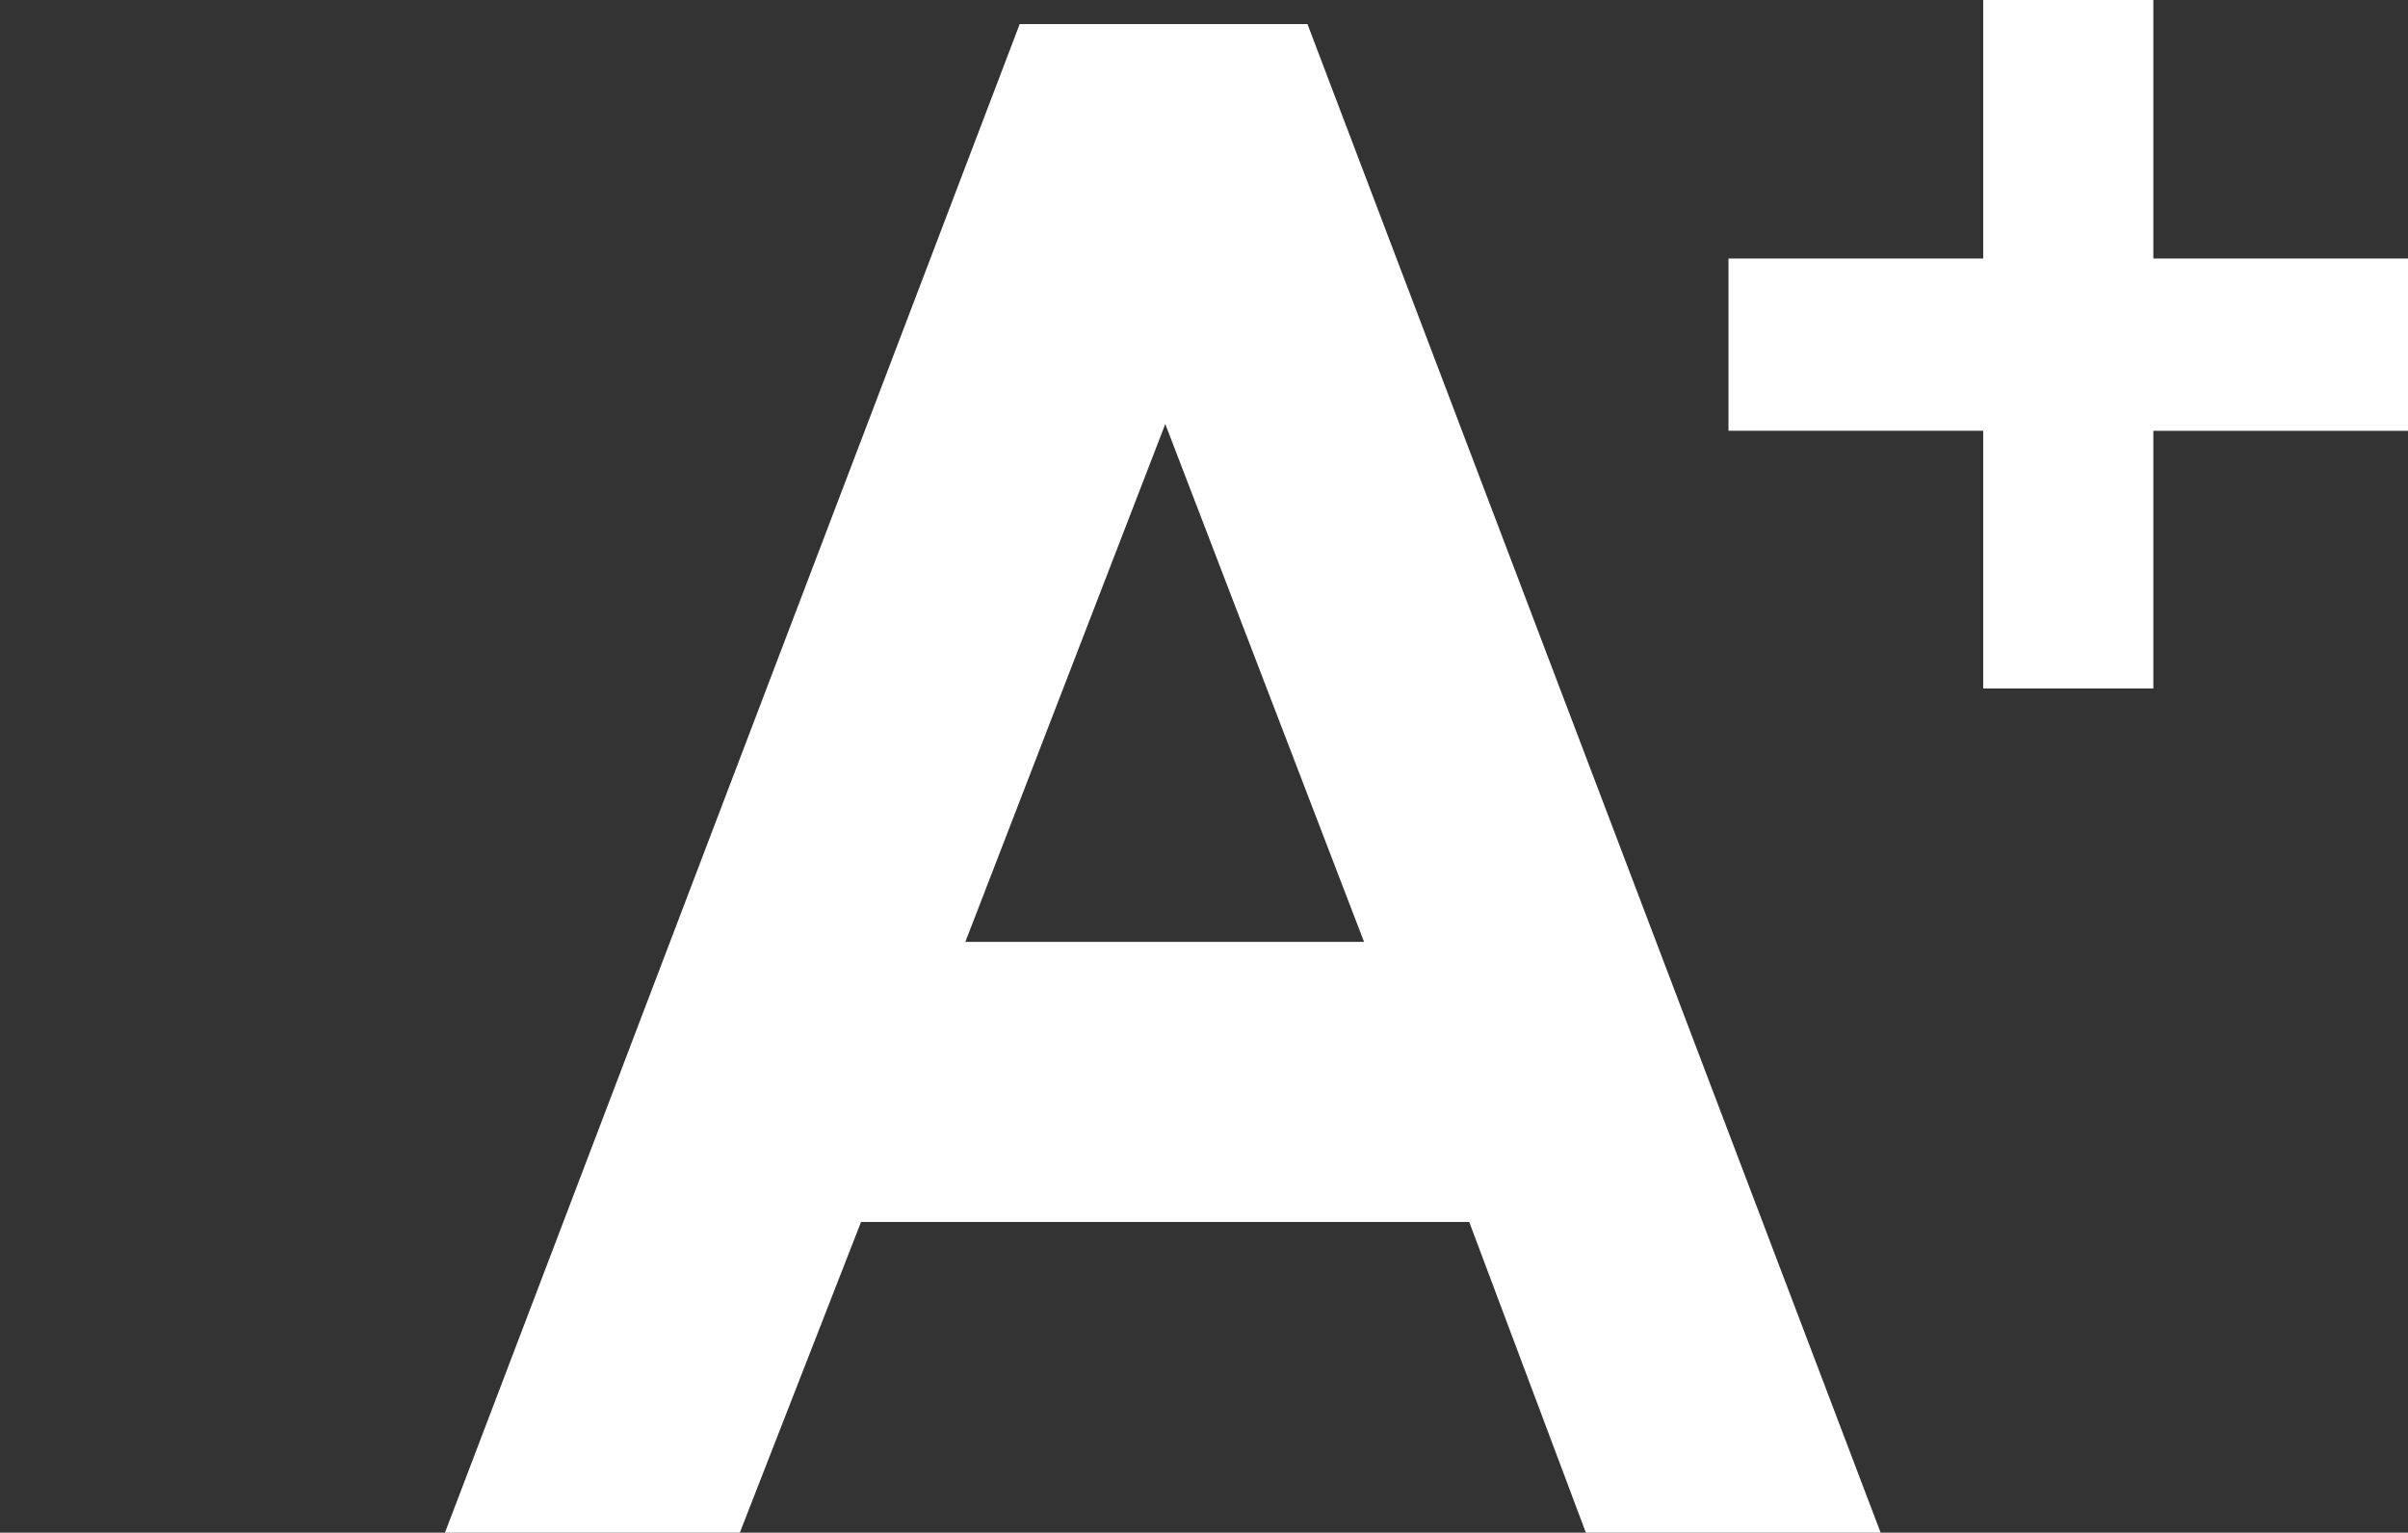
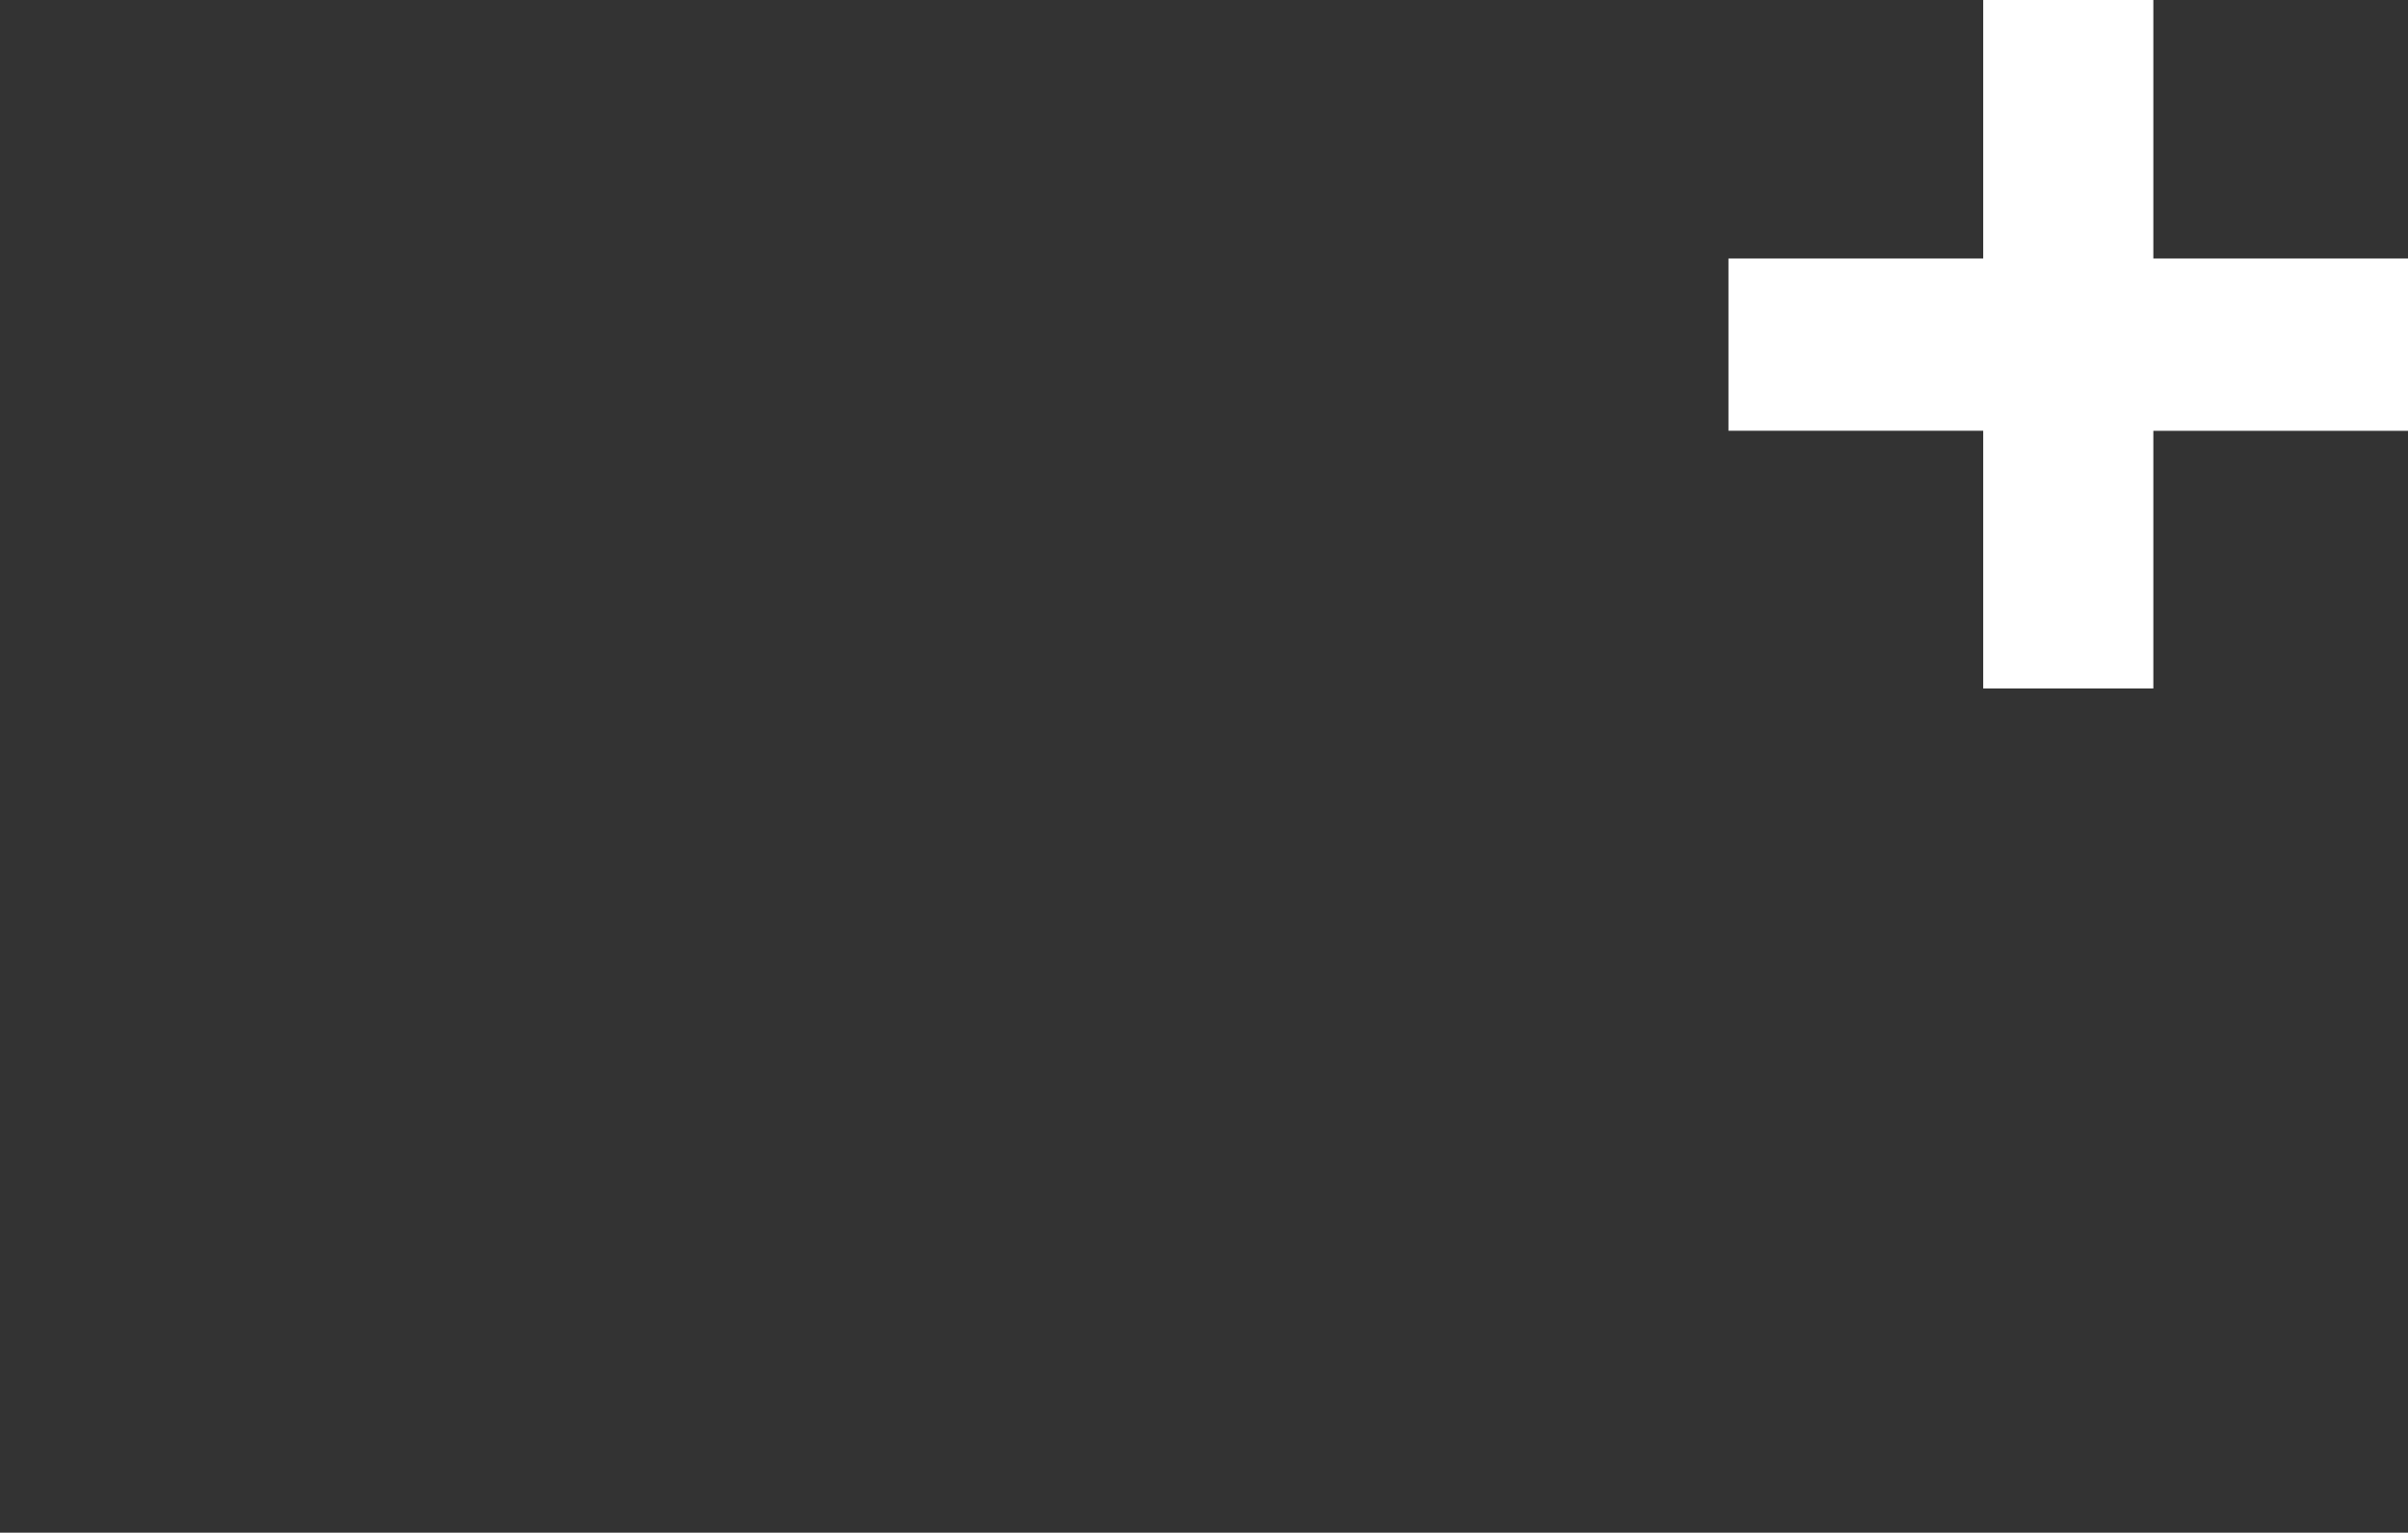
<svg xmlns="http://www.w3.org/2000/svg" version="1.1" id="Layer_1" x="0px" y="0px" width="75.392px" height="48px" viewBox="-177.769 16.366 75.392 48" enable-background="new -177.769 16.366 75.392 48" xml:space="preserve">
  <rect x="-177.769" y="16.366" width="75.392" height="48" fill="#333333" stroke="none" />
-   <path fill="#FFFFFF" d="M-145.843,17.119h9.009l17.946,47.247h-9.229l-3.652-9.731h-19.042l-3.795,9.731h-9.232L-145.843,17.119z    M-141.285,29.646l-6.26,16.217h12.483L-141.285,29.646z" />
  <path fill="#FFFFFF" d="M-115.677,24.462v-8.096h5.327v8.096h7.973v5.396h-7.973v8.069h-5.327v-8.071h-7.975v-5.394H-115.677z" />
</svg>